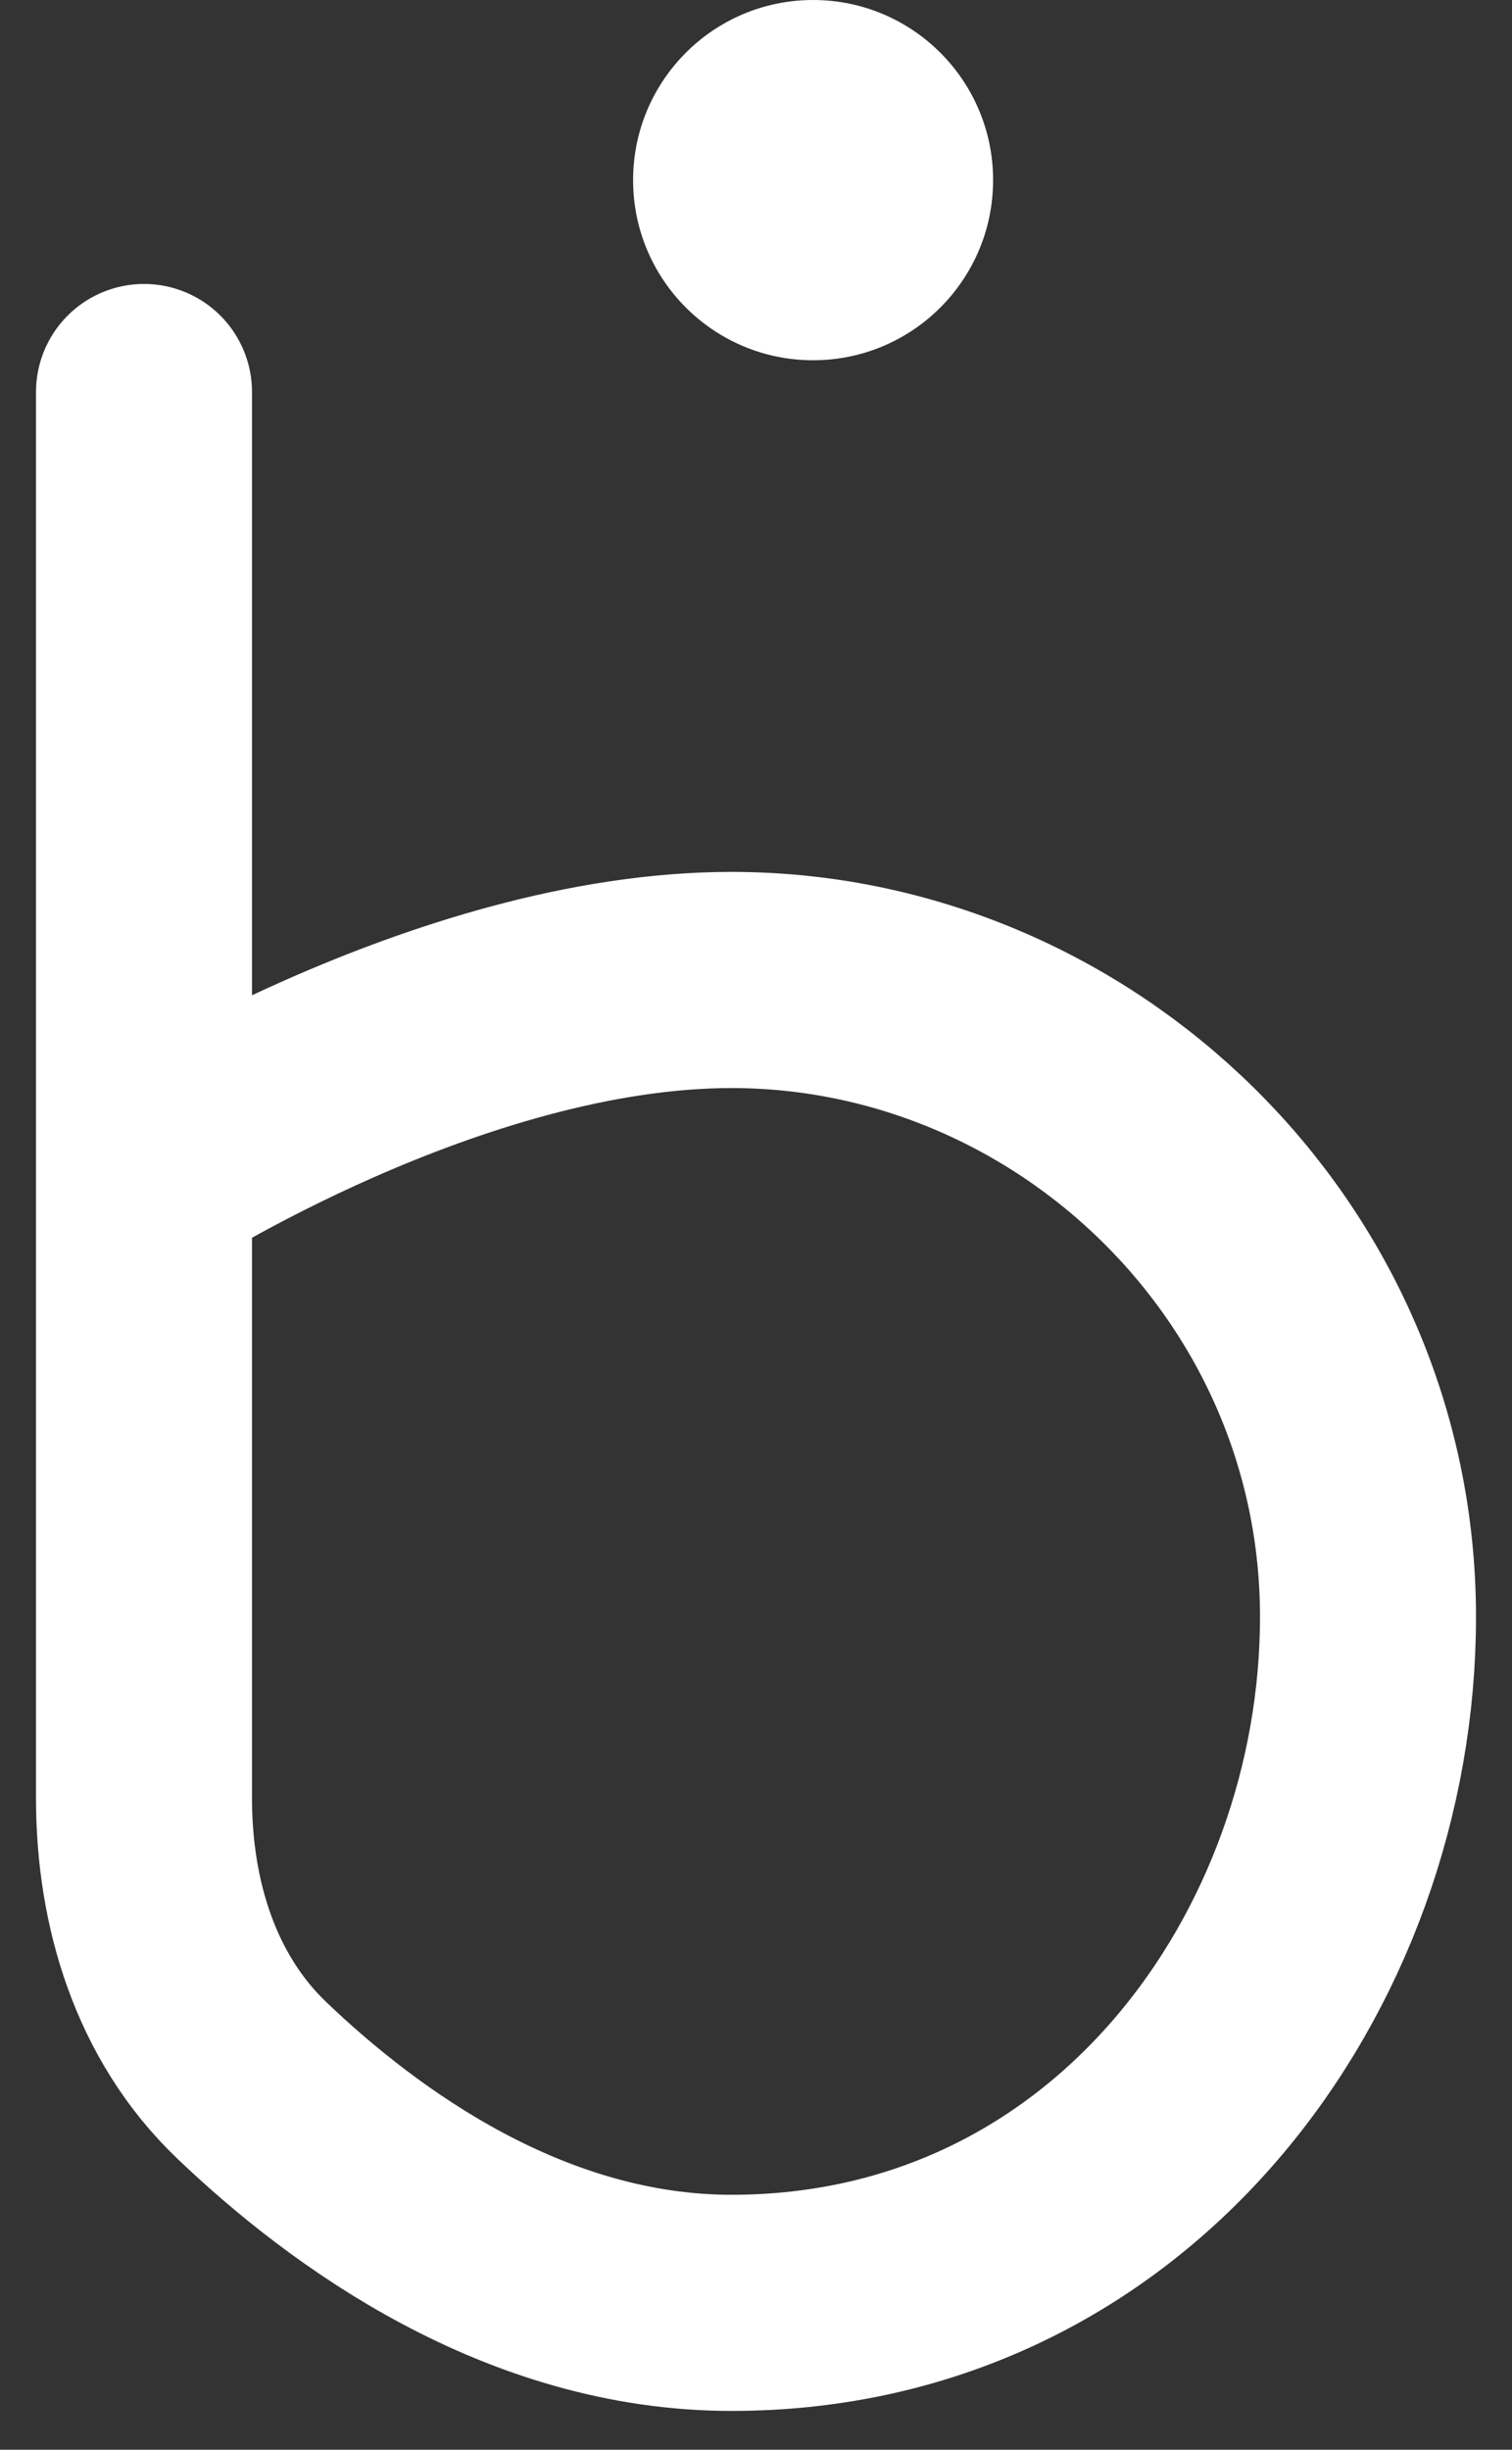
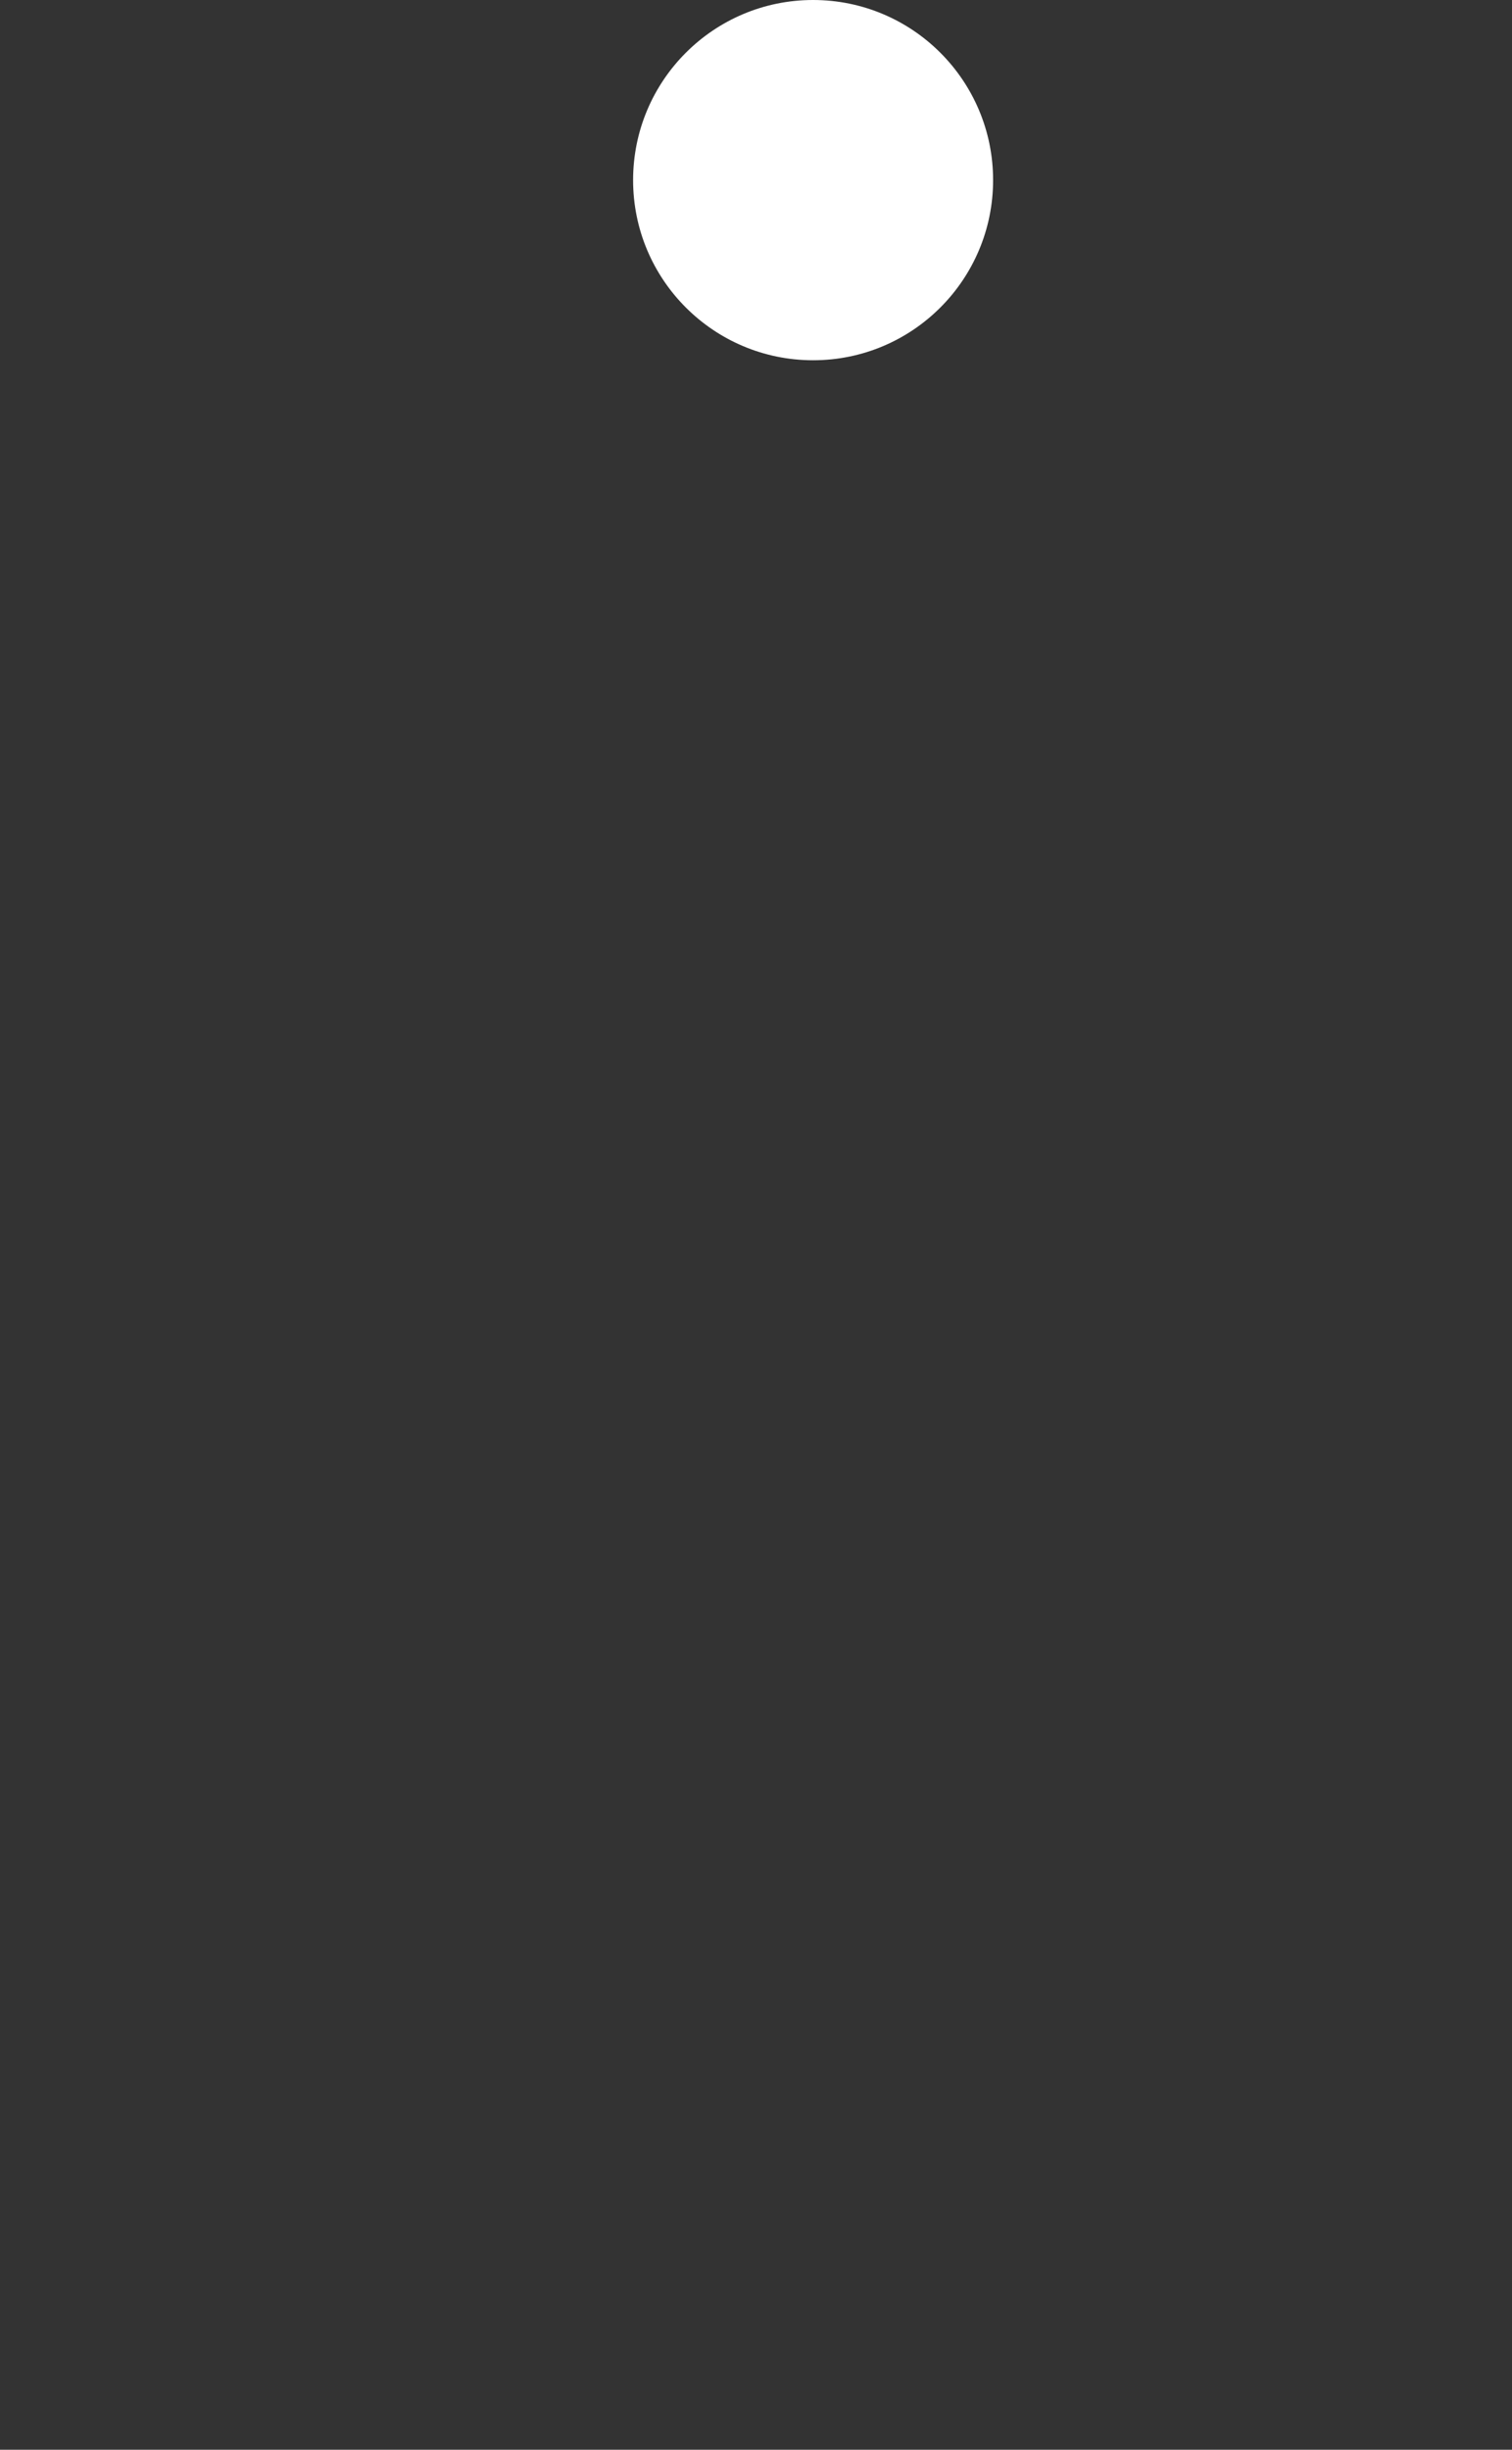
<svg xmlns="http://www.w3.org/2000/svg" width="21" height="34" viewBox="0 0 21 34" fill="none">
  <rect x="0" y="0" width="21" height="34" fill="#333333" stroke="none" />
-   <path d="M2 5.441V16.321M2 16.321V24.958C2 26.417 2.439 27.862 3.494 28.87C4.929 30.242 7.299 31.961 10.16 31.961C15.601 31.961 19 27.201 19 22.441C19 17.502 14.92 13.601 10.16 13.601C6.212 13.601 2 16.321 2 16.321Z" stroke="#ffffff" stroke-width="3" stroke-linecap="round" />
  <ellipse cx="11.293" cy="2.5" rx="2.5" ry="2.5" fill="#ffffff" />
</svg>